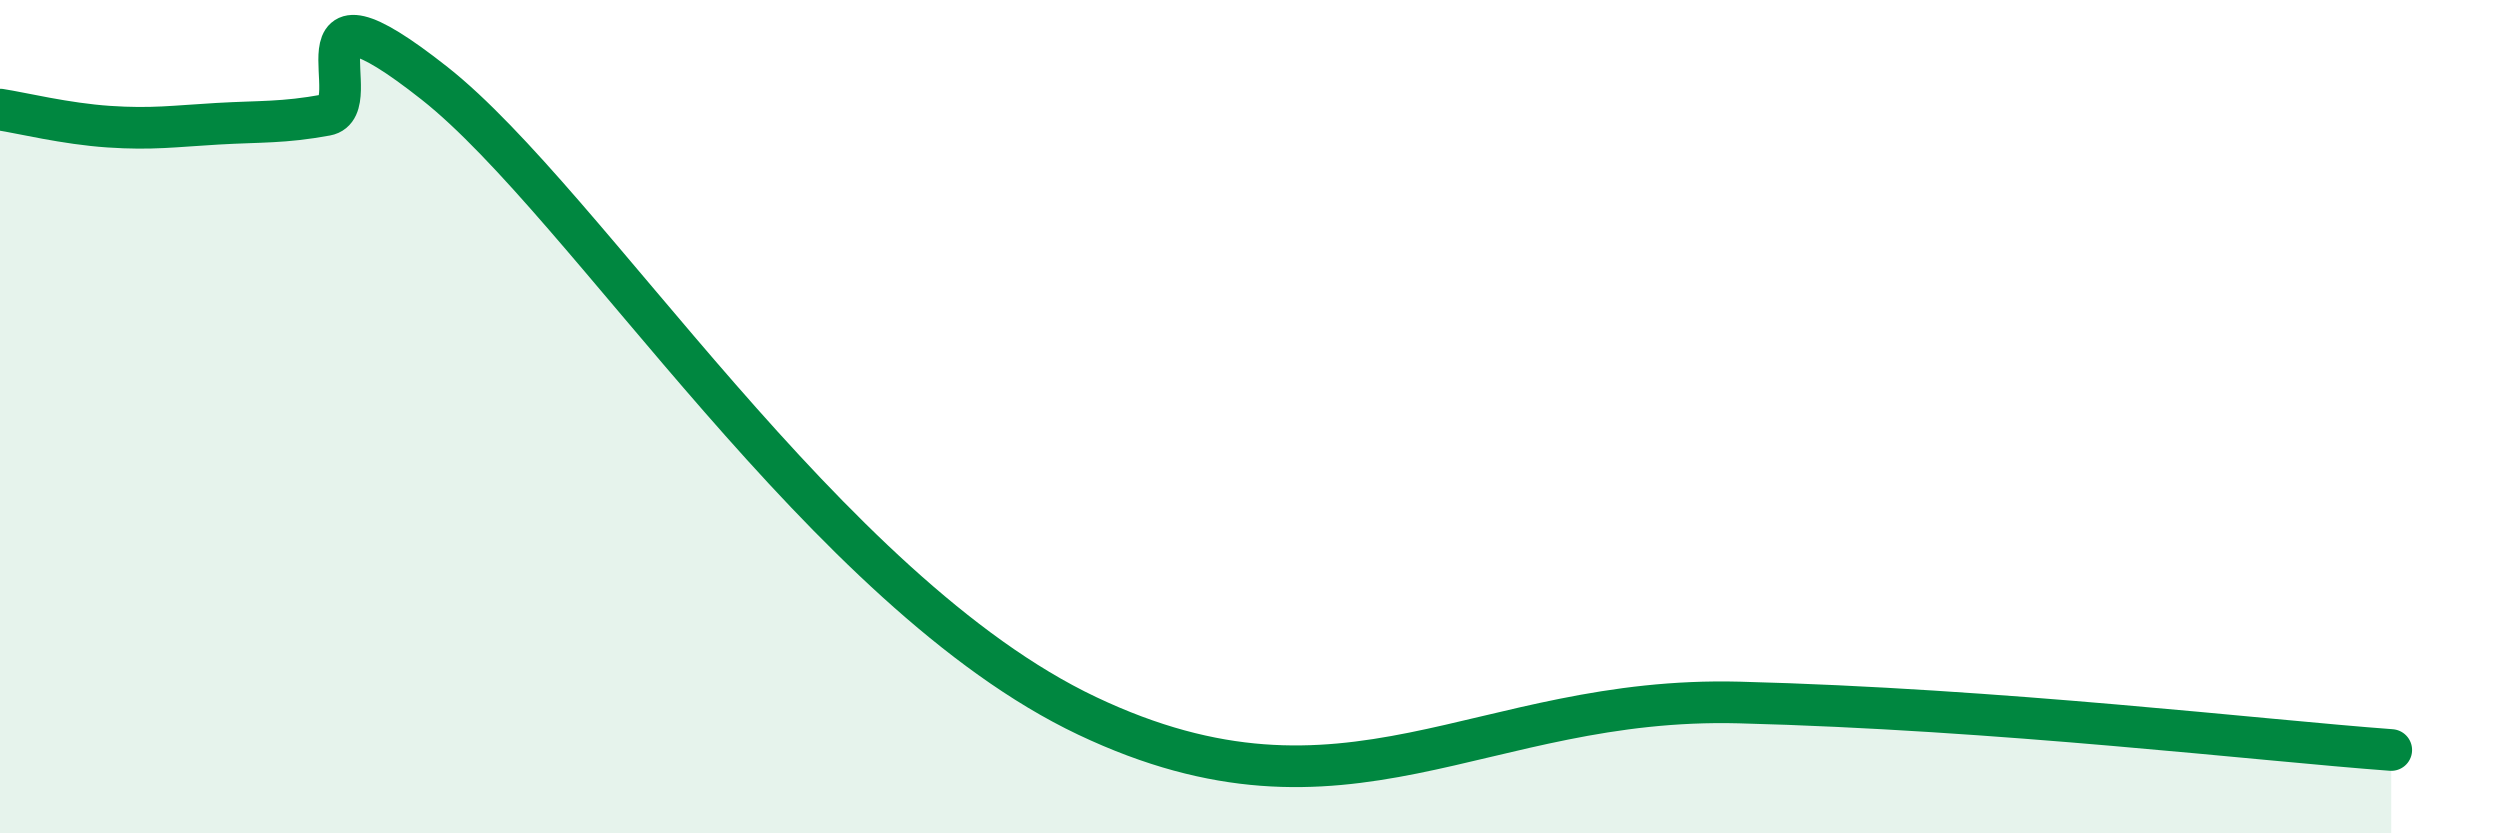
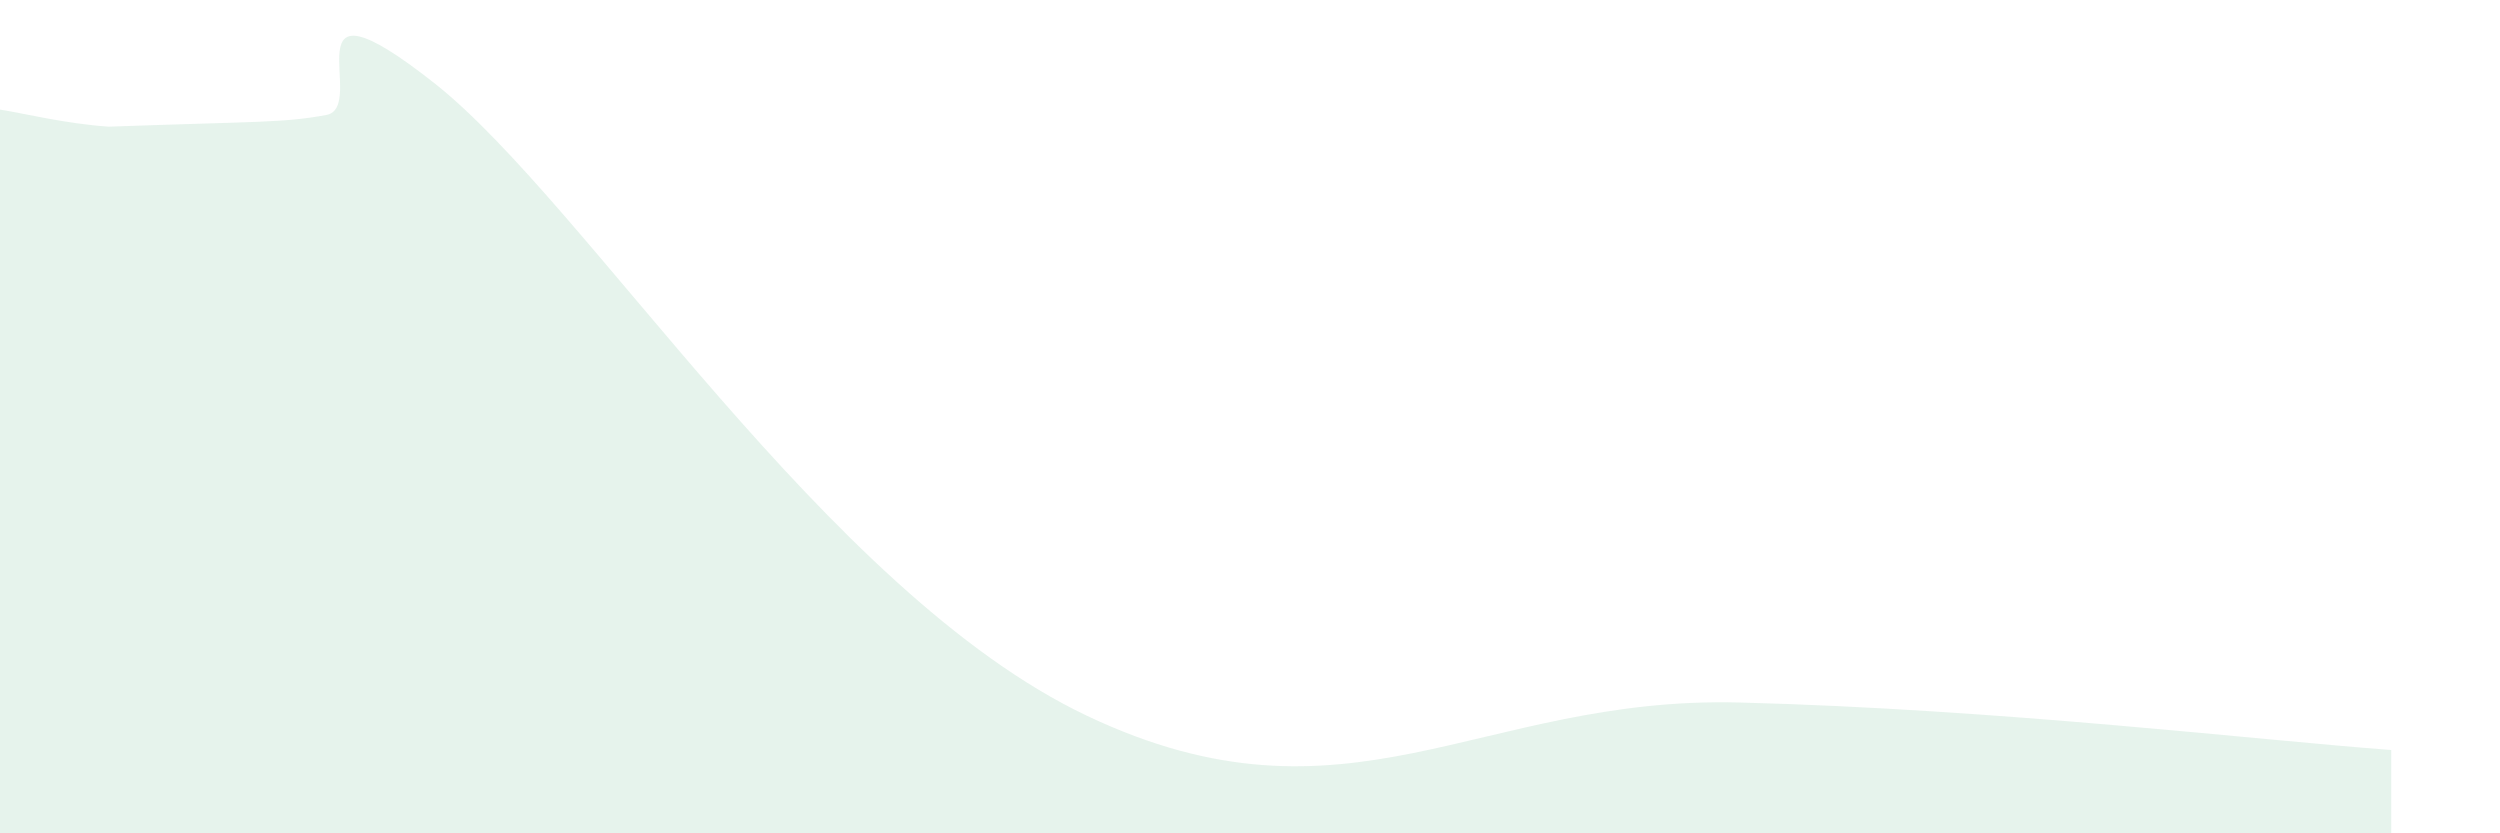
<svg xmlns="http://www.w3.org/2000/svg" width="60" height="20" viewBox="0 0 60 20">
-   <path d="M 0,2.63 C 0.52,2.71 1.57,2.97 2.61,3.04 C 3.65,3.11 4.18,3.03 5.22,2.97 C 6.26,2.91 6.79,2.95 7.83,2.76 C 8.87,2.57 6.78,-0.88 10.43,2 C 14.08,4.88 19.83,14.21 26.09,17.18 C 32.35,20.15 35.48,16.7 41.74,16.86 C 48,17.02 54.26,17.77 57.39,18L57.39 20L0 20Z" fill="#008740" opacity="0.1" stroke-linecap="round" stroke-linejoin="round" />
-   <path d="M 0,2.63 C 0.52,2.71 1.57,2.97 2.61,3.04 C 3.65,3.11 4.18,3.03 5.22,2.97 C 6.26,2.91 6.79,2.95 7.83,2.76 C 8.87,2.57 6.78,-0.88 10.43,2 C 14.08,4.88 19.83,14.21 26.09,17.18 C 32.35,20.15 35.48,16.7 41.74,16.86 C 48,17.02 54.26,17.77 57.39,18" stroke="#008740" stroke-width="1" fill="none" stroke-linecap="round" stroke-linejoin="round" />
+   <path d="M 0,2.63 C 0.52,2.71 1.57,2.97 2.61,3.04 C 6.26,2.91 6.79,2.95 7.83,2.76 C 8.87,2.57 6.78,-0.88 10.43,2 C 14.08,4.88 19.83,14.21 26.09,17.18 C 32.35,20.15 35.48,16.7 41.74,16.86 C 48,17.02 54.26,17.77 57.39,18L57.39 20L0 20Z" fill="#008740" opacity="0.1" stroke-linecap="round" stroke-linejoin="round" />
</svg>